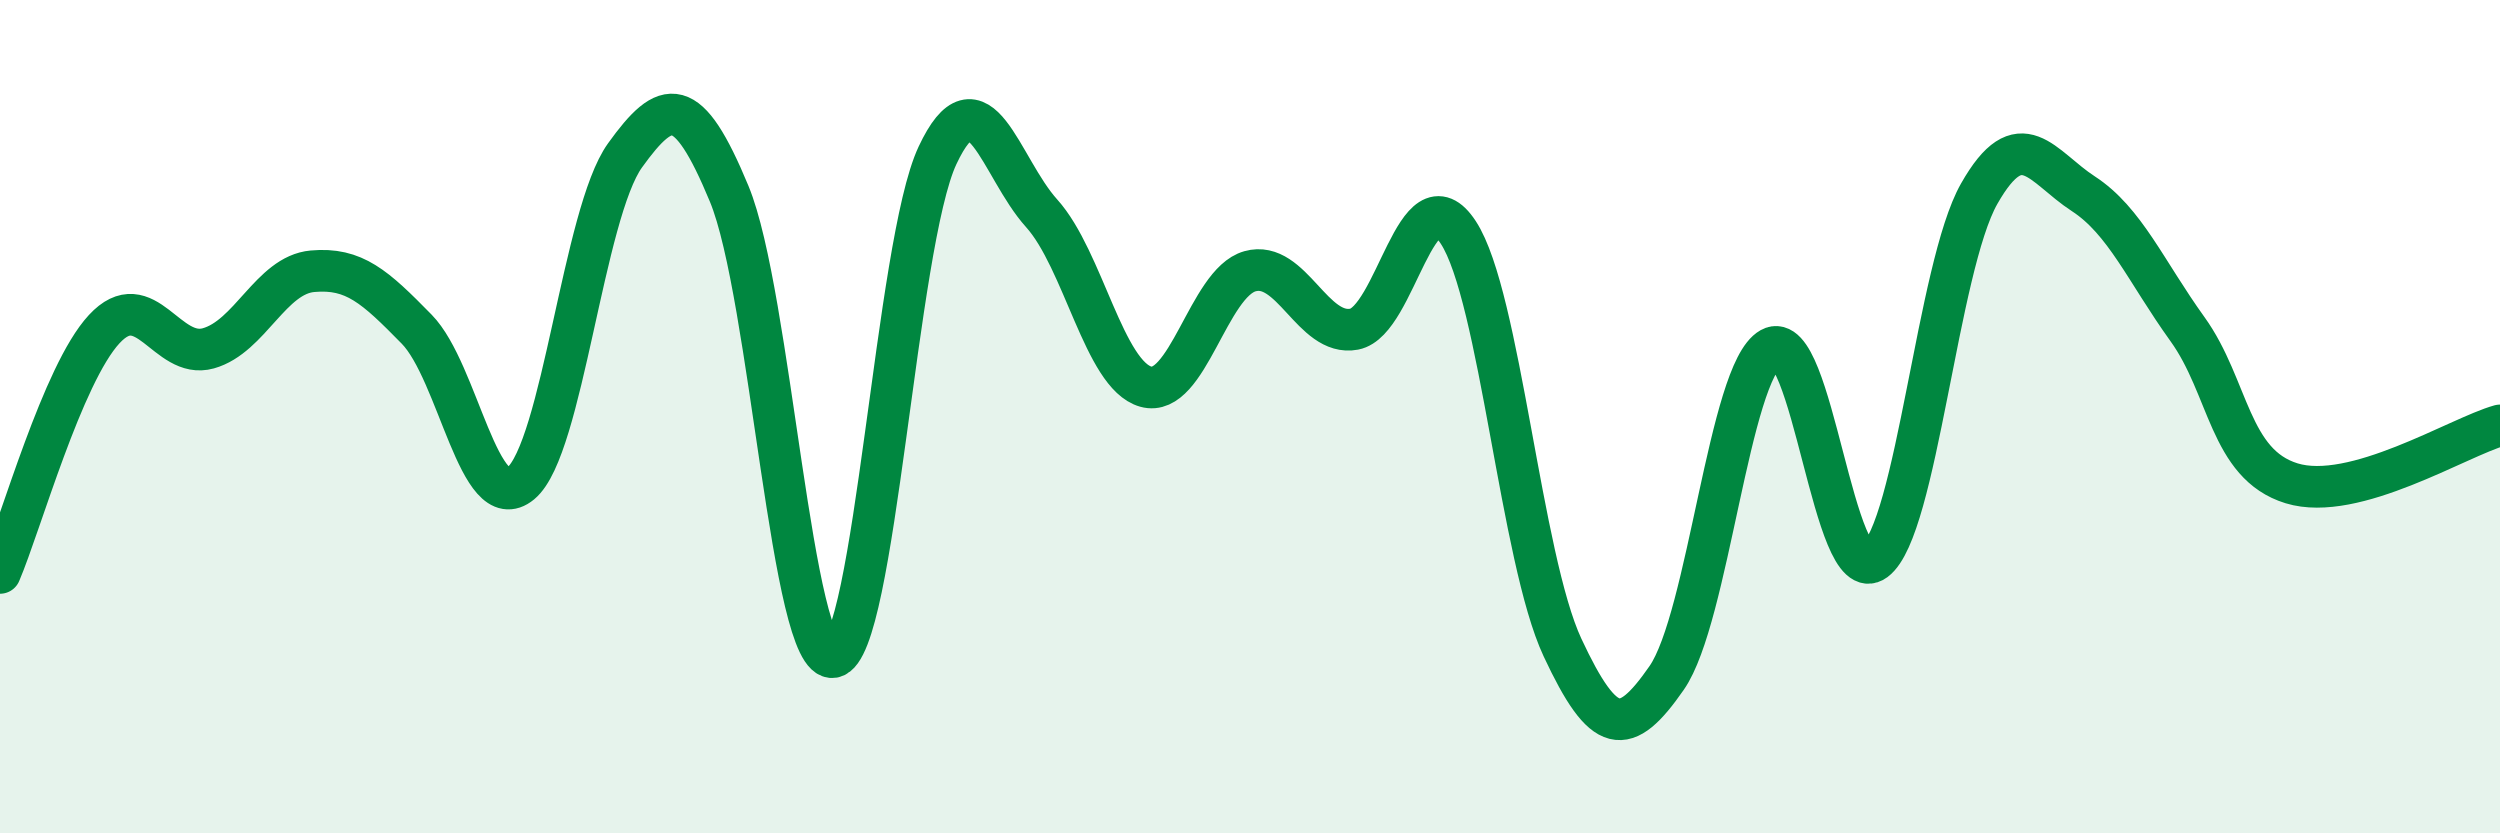
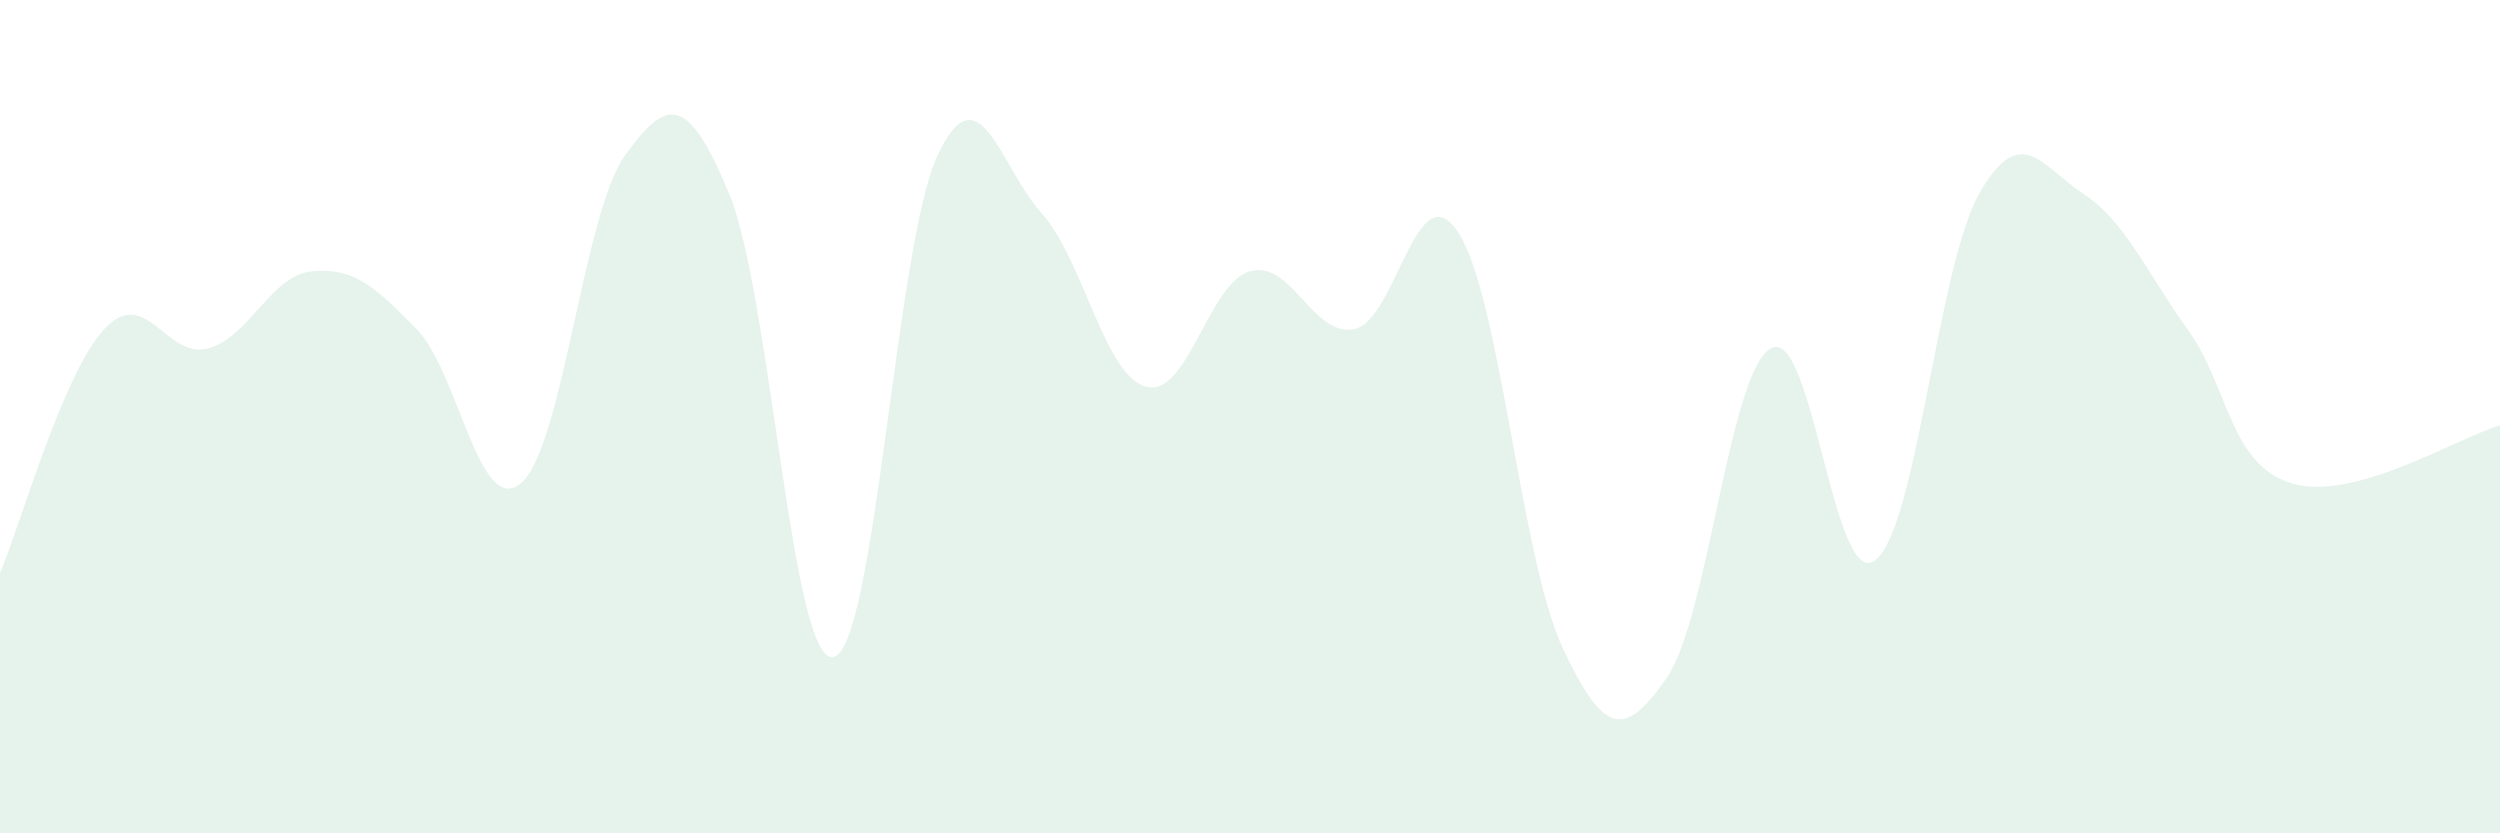
<svg xmlns="http://www.w3.org/2000/svg" width="60" height="20" viewBox="0 0 60 20">
  <path d="M 0,13.75 C 0.5,12.58 1.5,8.98 2.5,7.9 C 3.5,6.82 4,8.64 5,8.36 C 6,8.08 6.5,6.6 7.5,6.51 C 8.5,6.42 9,6.88 10,7.9 C 11,8.92 11.5,12.43 12.5,11.6 C 13.5,10.77 14,5.12 15,3.73 C 16,2.34 16.5,2.24 17.5,4.65 C 18.5,7.06 19,15.95 20,15.77 C 21,15.59 21.5,5.86 22.5,3.73 C 23.5,1.6 24,4.01 25,5.12 C 26,6.23 26.5,9 27.5,9.28 C 28.5,9.56 29,6.79 30,6.51 C 31,6.23 31.5,8.09 32.5,7.9 C 33.5,7.71 34,4.05 35,5.58 C 36,7.11 36.5,13.4 37.5,15.54 C 38.5,17.68 39,17.71 40,16.27 C 41,14.83 41.5,8.92 42.5,8.36 C 43.5,7.8 44,14.19 45,13.45 C 46,12.71 46.5,6.41 47.5,4.65 C 48.5,2.89 49,4 50,4.65 C 51,5.3 51.5,6.51 52.5,7.9 C 53.5,9.29 53.5,11.14 55,11.6 C 56.5,12.06 59,10.49 60,10.21L60 20L0 20Z" fill="#008740" opacity="0.1" stroke-linecap="round" stroke-linejoin="round" />
-   <path d="M 0,13.75 C 0.5,12.58 1.5,8.98 2.5,7.9 C 3.5,6.82 4,8.64 5,8.36 C 6,8.08 6.5,6.6 7.5,6.51 C 8.5,6.42 9,6.88 10,7.9 C 11,8.92 11.5,12.43 12.5,11.6 C 13.5,10.77 14,5.12 15,3.73 C 16,2.34 16.5,2.24 17.5,4.65 C 18.5,7.06 19,15.95 20,15.77 C 21,15.59 21.5,5.86 22.5,3.73 C 23.5,1.6 24,4.01 25,5.12 C 26,6.23 26.5,9 27.5,9.28 C 28.5,9.56 29,6.79 30,6.51 C 31,6.23 31.5,8.09 32.5,7.9 C 33.5,7.71 34,4.05 35,5.58 C 36,7.11 36.5,13.4 37.5,15.54 C 38.5,17.68 39,17.71 40,16.27 C 41,14.83 41.5,8.92 42.5,8.36 C 43.5,7.8 44,14.19 45,13.45 C 46,12.71 46.5,6.41 47.5,4.65 C 48.5,2.89 49,4 50,4.65 C 51,5.3 51.5,6.51 52.5,7.9 C 53.5,9.29 53.5,11.14 55,11.6 C 56.5,12.06 59,10.49 60,10.21" stroke="#008740" stroke-width="1" fill="none" stroke-linecap="round" stroke-linejoin="round" />
</svg>